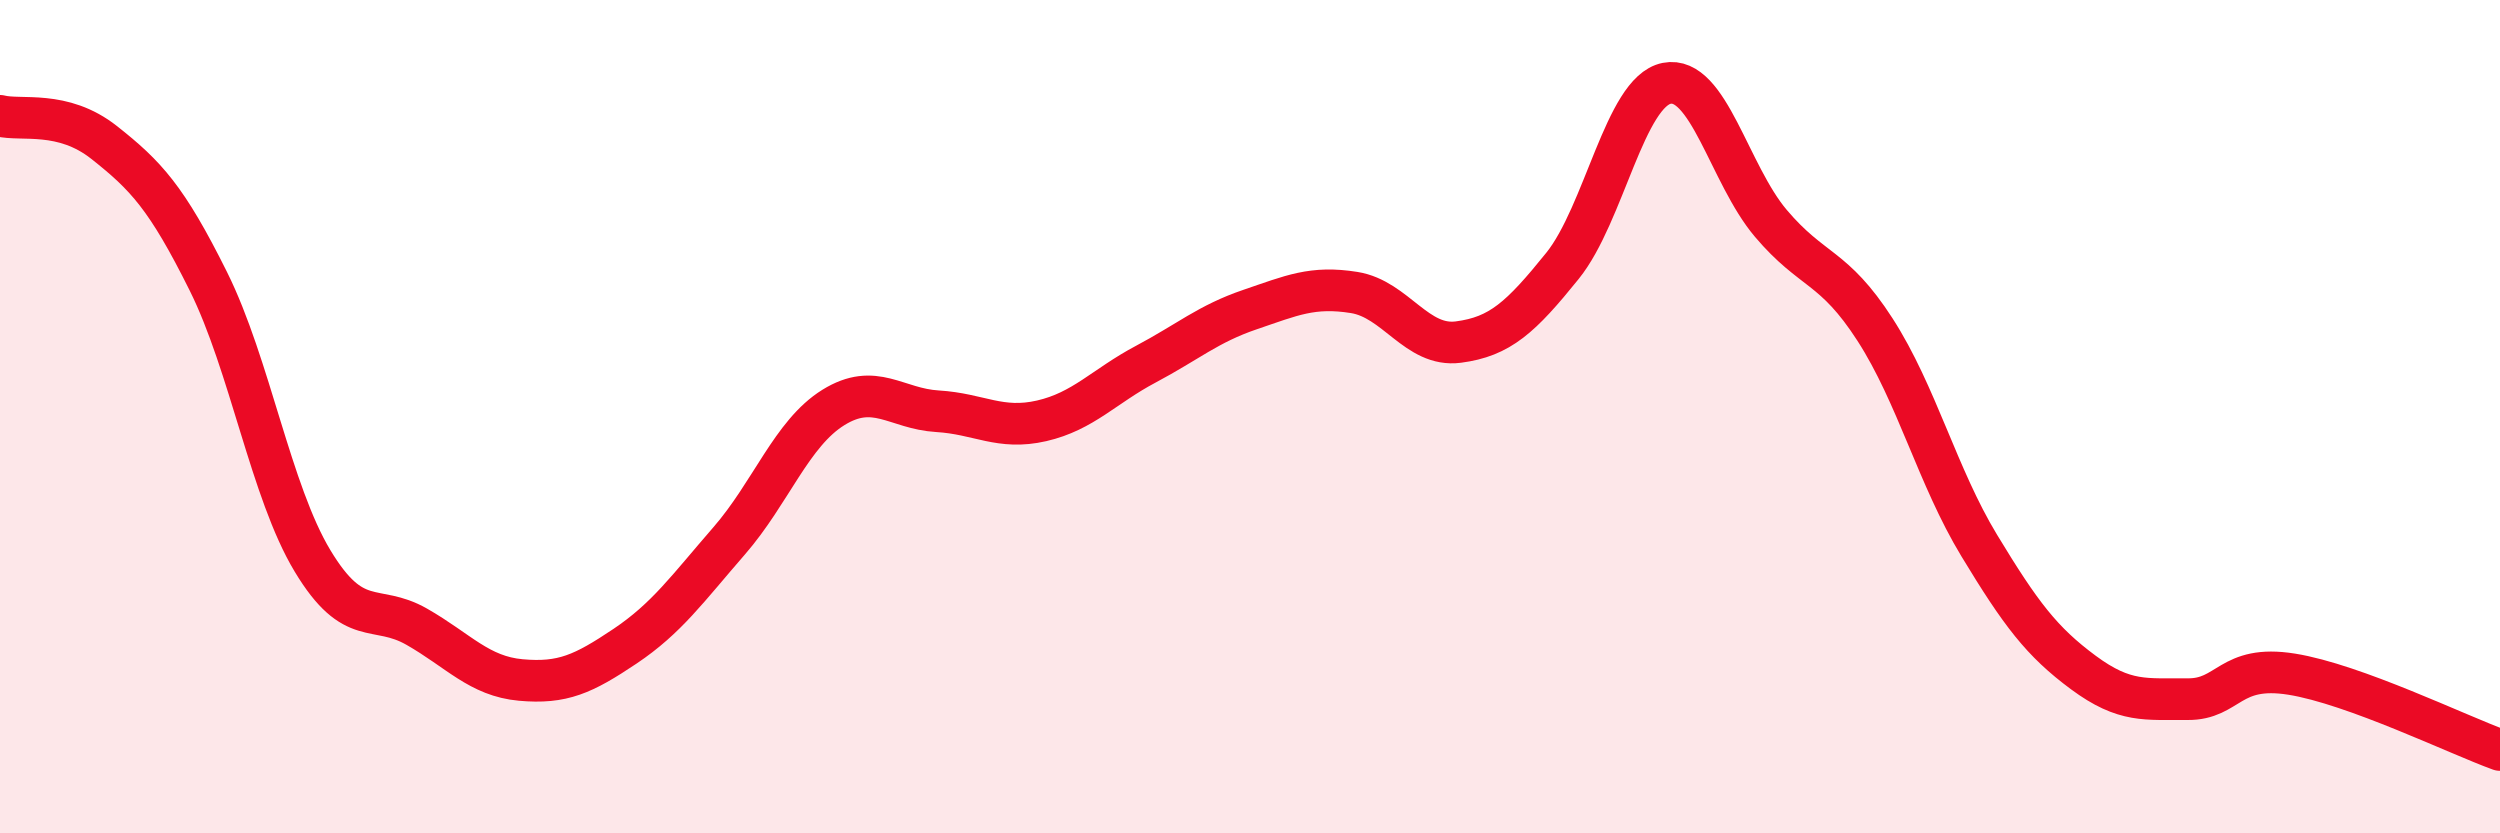
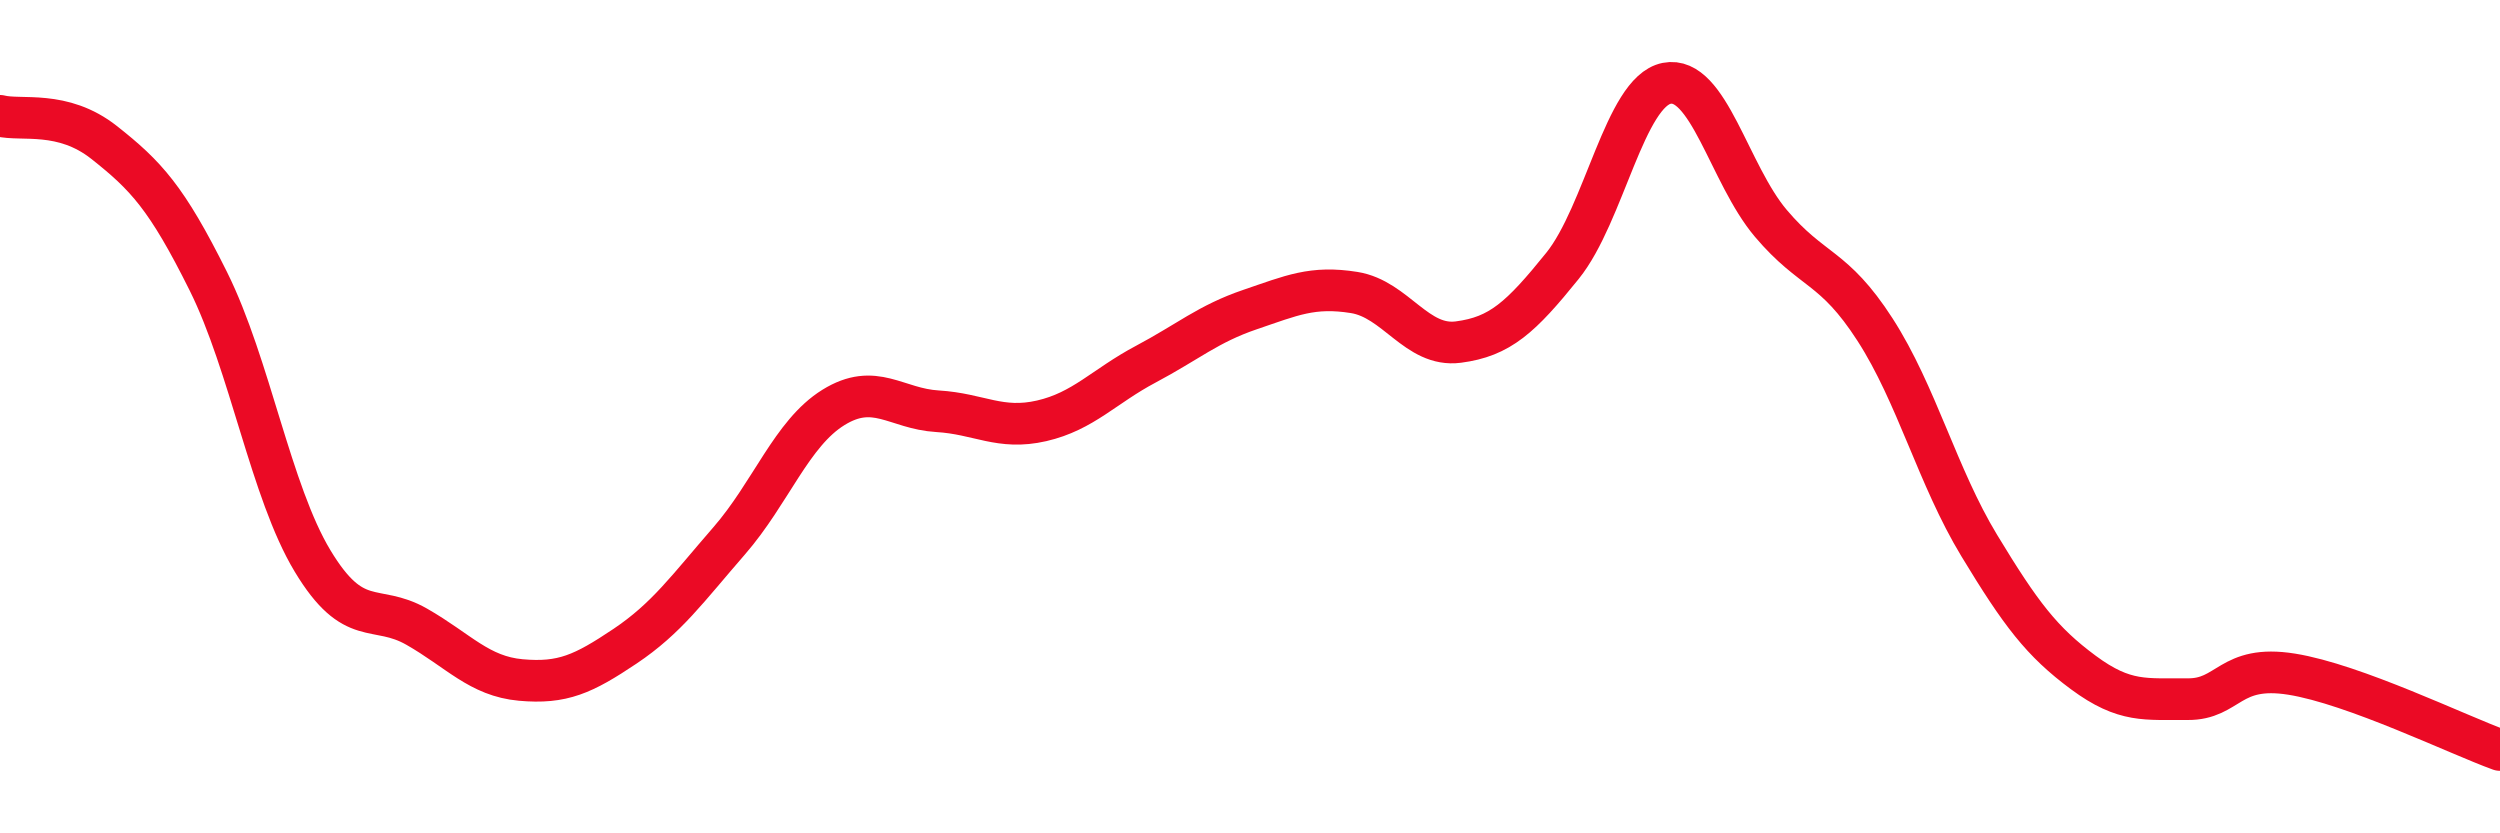
<svg xmlns="http://www.w3.org/2000/svg" width="60" height="20" viewBox="0 0 60 20">
-   <path d="M 0,2.78 C 0.5,2.91 1.5,2.63 2.5,3.42 C 3.5,4.21 4,4.74 5,6.75 C 6,8.76 6.5,11.8 7.5,13.46 C 8.5,15.12 9,14.47 10,15.04 C 11,15.61 11.5,16.23 12.5,16.32 C 13.5,16.41 14,16.18 15,15.51 C 16,14.84 16.5,14.13 17.5,12.98 C 18.5,11.83 19,10.4 20,9.78 C 21,9.16 21.5,9.81 22.5,9.87 C 23.5,9.93 24,10.33 25,10.1 C 26,9.87 26.5,9.27 27.5,8.74 C 28.5,8.21 29,7.77 30,7.43 C 31,7.09 31.5,6.86 32.5,7.02 C 33.5,7.18 34,8.34 35,8.21 C 36,8.08 36.5,7.62 37.5,6.38 C 38.5,5.14 39,2.2 40,2 C 41,1.8 41.5,4.18 42.5,5.36 C 43.5,6.54 44,6.36 45,7.91 C 46,9.46 46.5,11.44 47.5,13.09 C 48.5,14.74 49,15.4 50,16.14 C 51,16.88 51.5,16.77 52.5,16.78 C 53.5,16.79 53.5,15.94 55,16.18 C 56.5,16.42 59,17.64 60,18L60 20L0 20Z" fill="#EB0A25" opacity="0.1" stroke-linecap="round" stroke-linejoin="round" />
  <path d="M 0,2.78 C 0.5,2.91 1.5,2.63 2.5,3.42 C 3.5,4.21 4,4.74 5,6.75 C 6,8.76 6.5,11.8 7.5,13.46 C 8.5,15.12 9,14.47 10,15.04 C 11,15.61 11.5,16.23 12.5,16.32 C 13.5,16.41 14,16.18 15,15.51 C 16,14.84 16.5,14.13 17.5,12.98 C 18.5,11.83 19,10.4 20,9.78 C 21,9.16 21.5,9.81 22.5,9.87 C 23.5,9.93 24,10.33 25,10.1 C 26,9.87 26.5,9.27 27.5,8.74 C 28.5,8.21 29,7.77 30,7.43 C 31,7.09 31.5,6.86 32.5,7.02 C 33.5,7.18 34,8.34 35,8.21 C 36,8.08 36.5,7.62 37.5,6.38 C 38.5,5.14 39,2.2 40,2 C 41,1.8 41.5,4.18 42.5,5.36 C 43.5,6.54 44,6.36 45,7.91 C 46,9.46 46.5,11.44 47.5,13.09 C 48.5,14.74 49,15.4 50,16.14 C 51,16.88 51.5,16.77 52.5,16.78 C 53.5,16.79 53.5,15.94 55,16.18 C 56.5,16.42 59,17.64 60,18" stroke="#EB0A25" stroke-width="1" fill="none" stroke-linecap="round" stroke-linejoin="round" />
</svg>